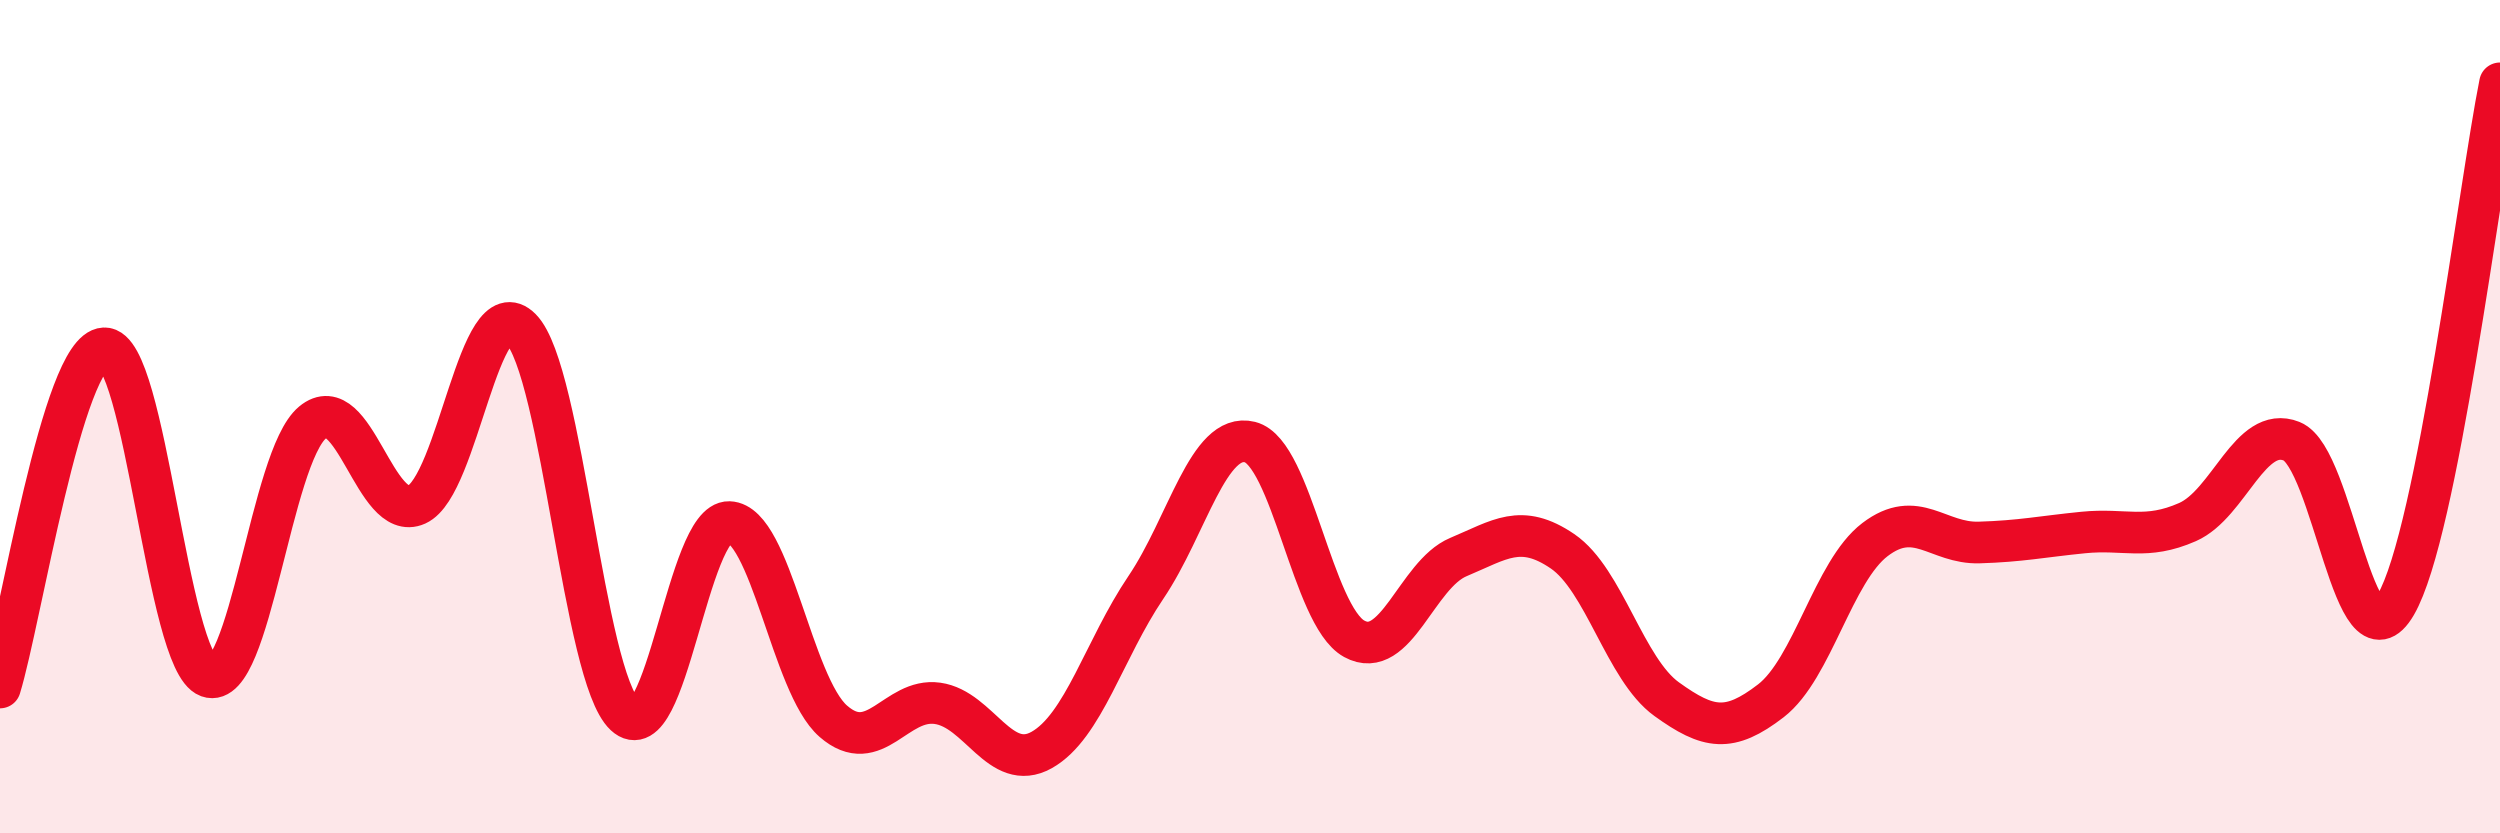
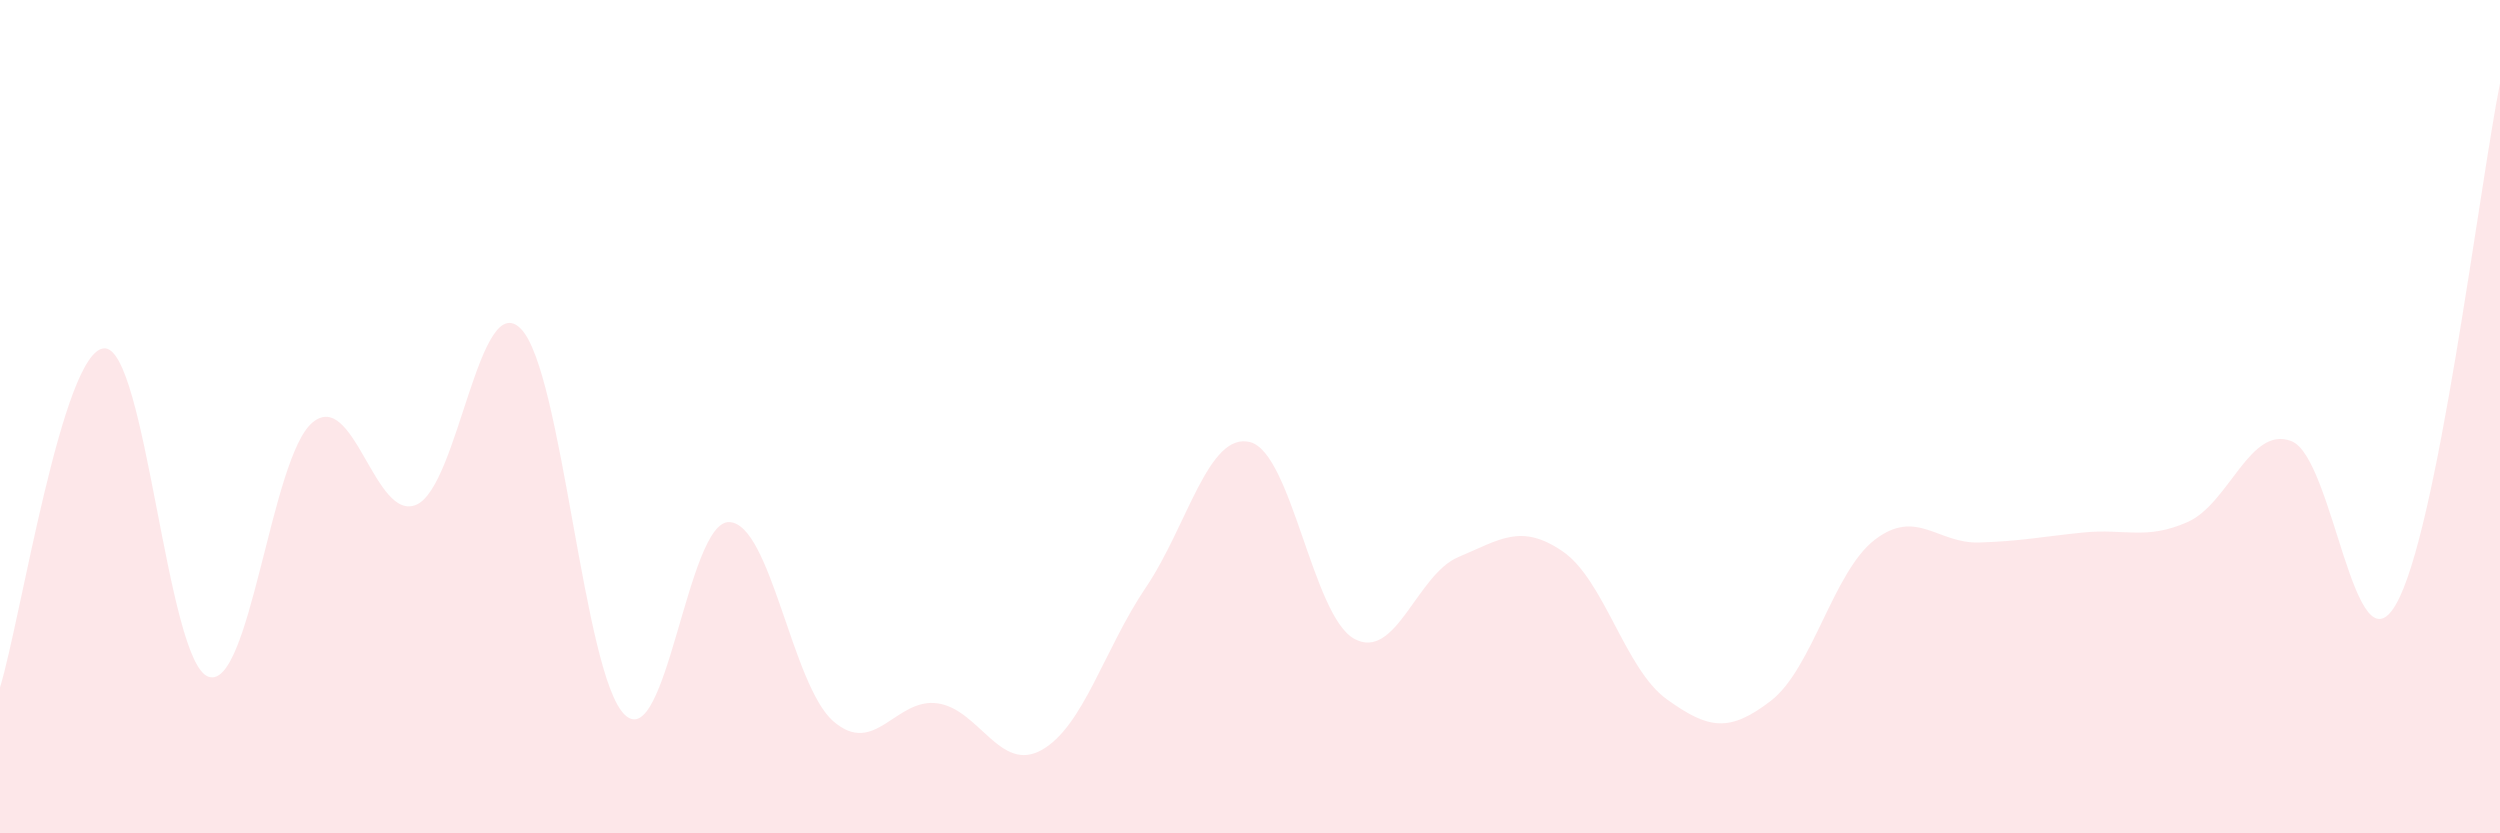
<svg xmlns="http://www.w3.org/2000/svg" width="60" height="20" viewBox="0 0 60 20">
  <path d="M 0,16.5 C 0.5,14.87 1.5,8.41 2.5,8.36 C 3.5,8.31 4,15.88 5,16.24 C 6,16.6 6.5,10.97 7.5,10.14 C 8.5,9.31 9,12.56 10,12.11 C 11,11.66 11.5,6.88 12.5,7.89 C 13.5,8.9 14,16.23 15,17.16 C 16,18.09 16.5,12.5 17.5,12.53 C 18.5,12.56 19,16.44 20,17.31 C 21,18.18 21.5,16.74 22.5,16.88 C 23.5,17.02 24,18.56 25,18 C 26,17.44 26.5,15.58 27.5,14.1 C 28.5,12.62 29,10.36 30,10.61 C 31,10.86 31.5,14.78 32.5,15.33 C 33.5,15.88 34,13.79 35,13.37 C 36,12.95 36.5,12.55 37.5,13.23 C 38.5,13.91 39,16.06 40,16.78 C 41,17.5 41.5,17.59 42.5,16.82 C 43.5,16.05 44,13.71 45,12.95 C 46,12.19 46.5,13.05 47.5,13.02 C 48.5,12.99 49,12.88 50,12.78 C 51,12.68 51.5,12.97 52.5,12.53 C 53.5,12.09 54,10.19 55,10.59 C 56,10.99 56.5,16.23 57.5,14.51 C 58.5,12.79 59.5,4.5 60,2L60 20L0 20Z" fill="#EB0A25" opacity="0.1" stroke-linecap="round" stroke-linejoin="round" />
-   <path d="M 0,16.5 C 0.5,14.87 1.5,8.41 2.5,8.36 C 3.5,8.31 4,15.88 5,16.24 C 6,16.6 6.5,10.97 7.5,10.14 C 8.5,9.31 9,12.56 10,12.11 C 11,11.66 11.5,6.88 12.5,7.89 C 13.5,8.9 14,16.23 15,17.16 C 16,18.09 16.5,12.5 17.5,12.53 C 18.5,12.56 19,16.44 20,17.31 C 21,18.18 21.5,16.74 22.5,16.88 C 23.5,17.02 24,18.56 25,18 C 26,17.44 26.5,15.58 27.5,14.1 C 28.5,12.62 29,10.36 30,10.61 C 31,10.86 31.5,14.78 32.5,15.33 C 33.5,15.88 34,13.79 35,13.37 C 36,12.95 36.5,12.55 37.5,13.23 C 38.5,13.91 39,16.06 40,16.78 C 41,17.5 41.5,17.59 42.5,16.82 C 43.5,16.05 44,13.71 45,12.95 C 46,12.19 46.5,13.05 47.5,13.02 C 48.5,12.99 49,12.88 50,12.78 C 51,12.68 51.5,12.97 52.5,12.53 C 53.5,12.09 54,10.19 55,10.59 C 56,10.99 56.5,16.23 57.5,14.51 C 58.5,12.79 59.5,4.5 60,2" stroke="#EB0A25" stroke-width="1" fill="none" stroke-linecap="round" stroke-linejoin="round" />
</svg>